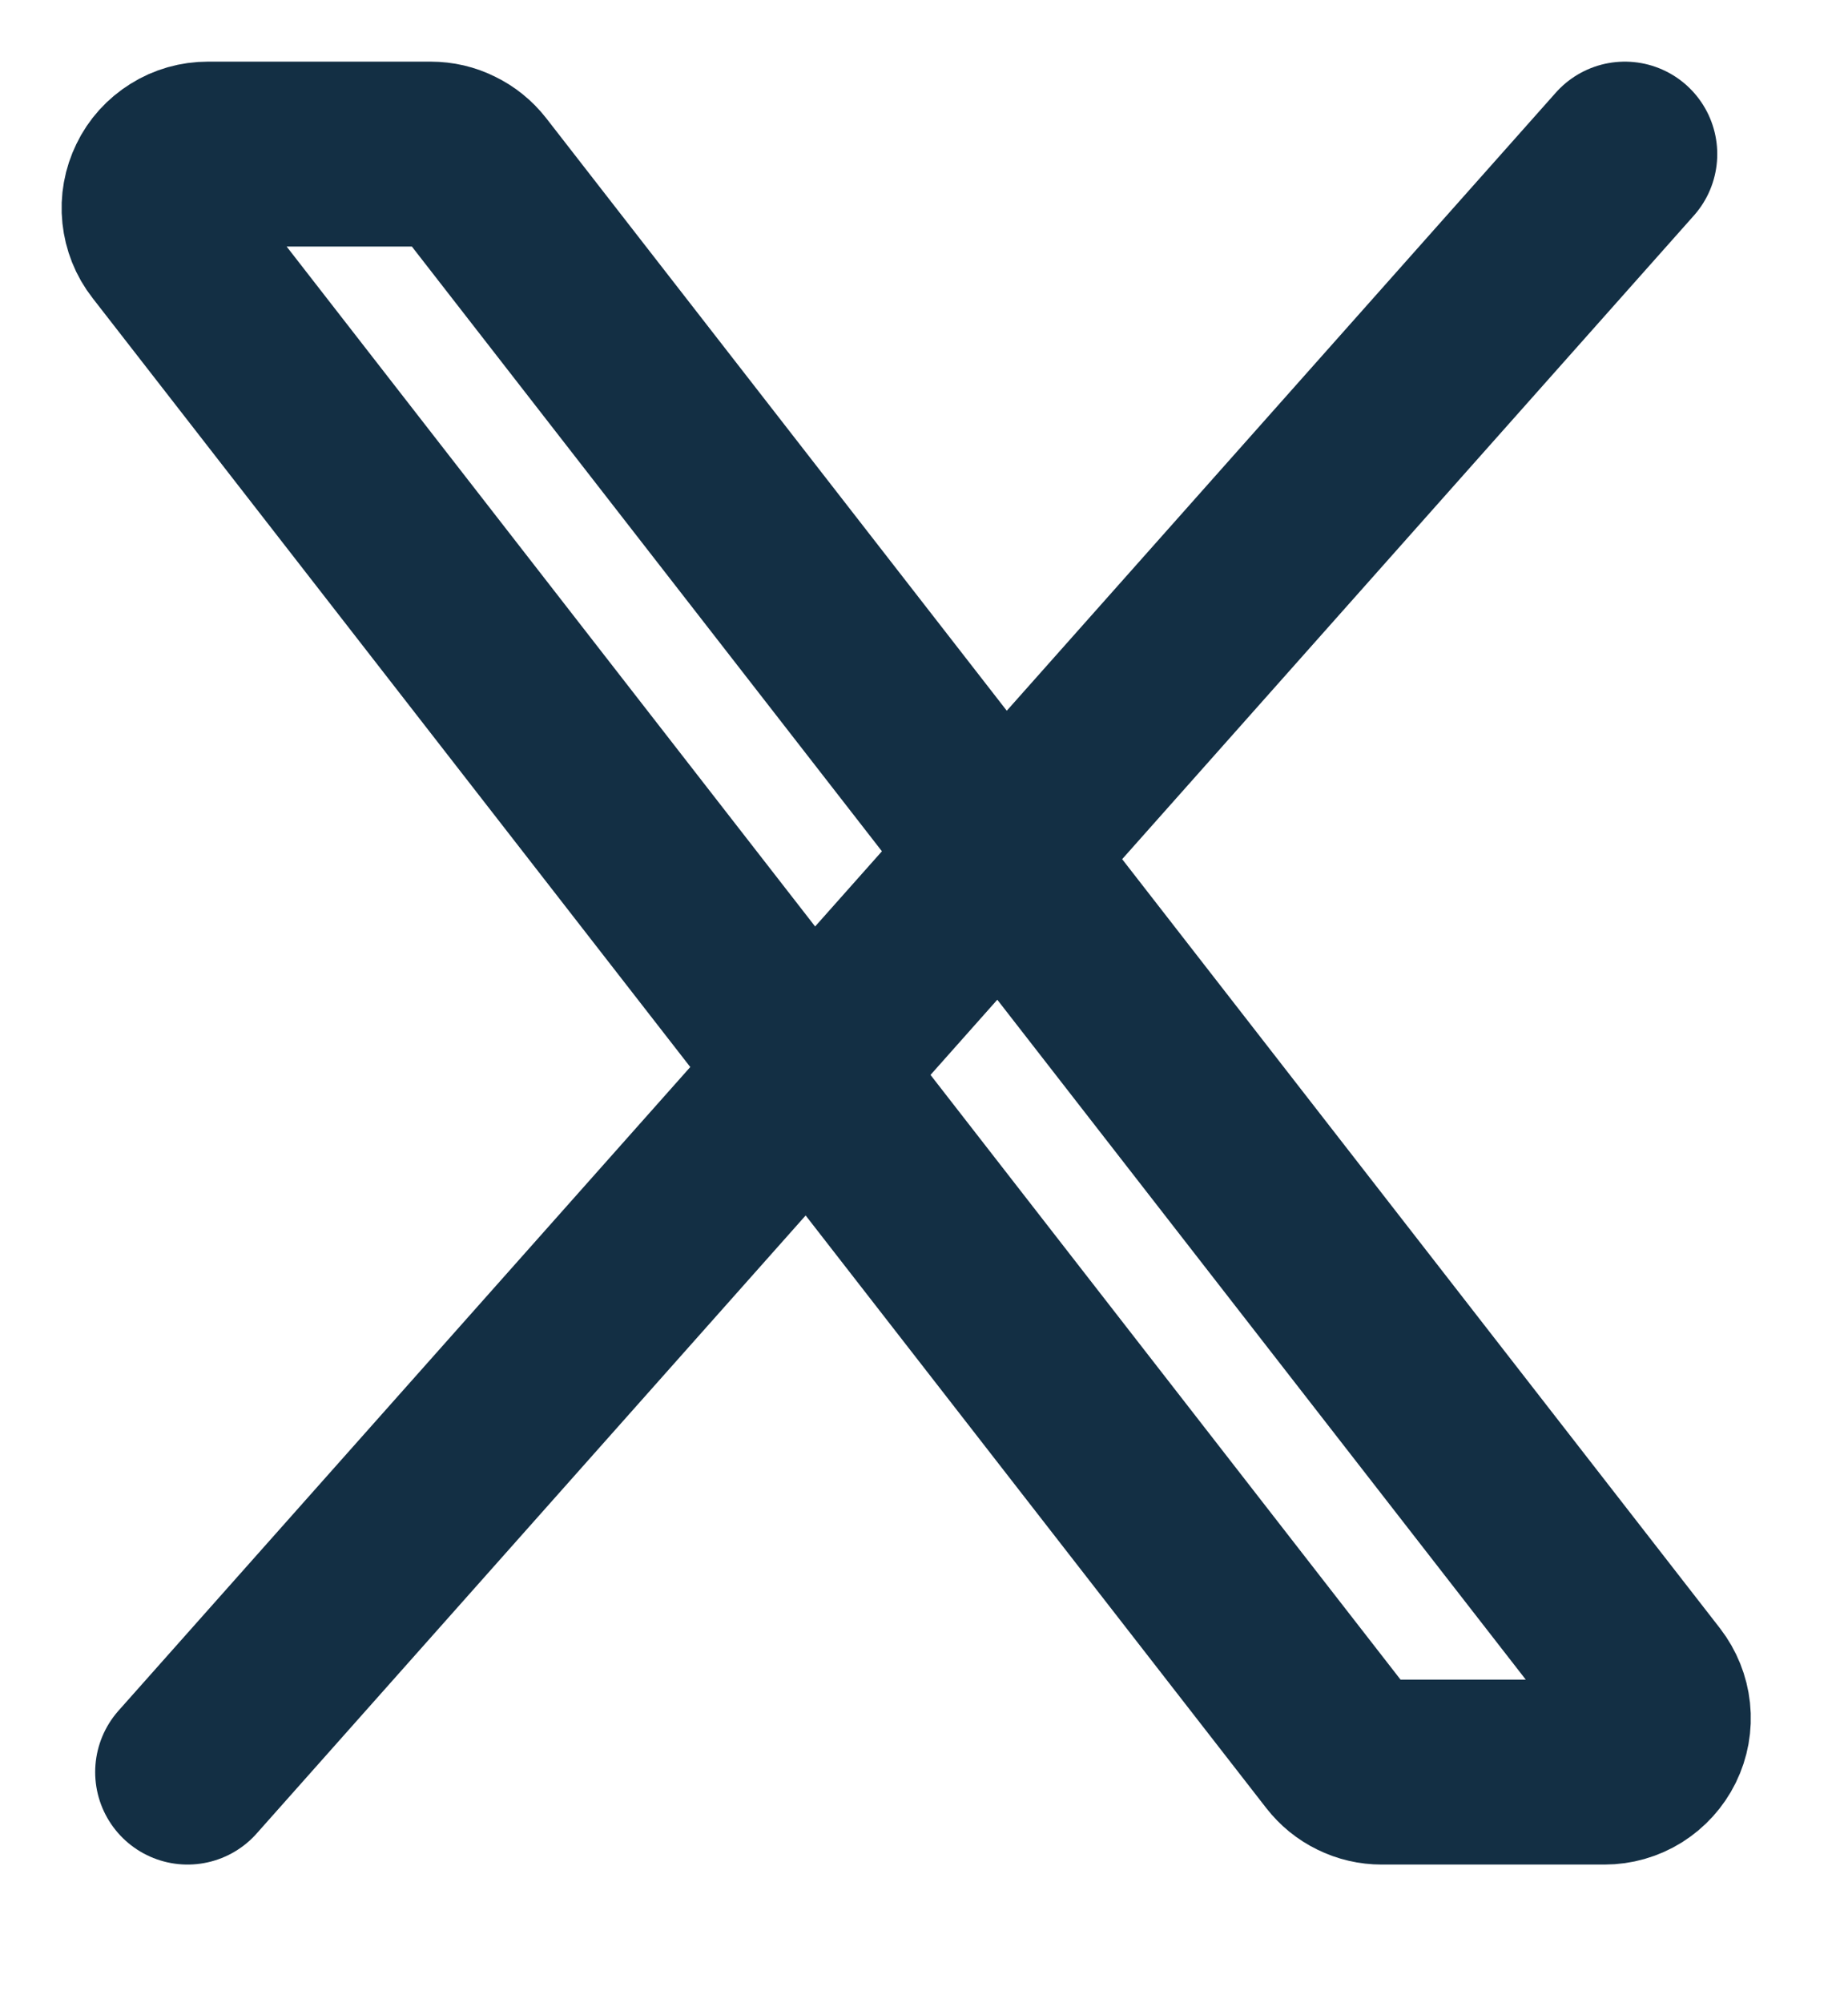
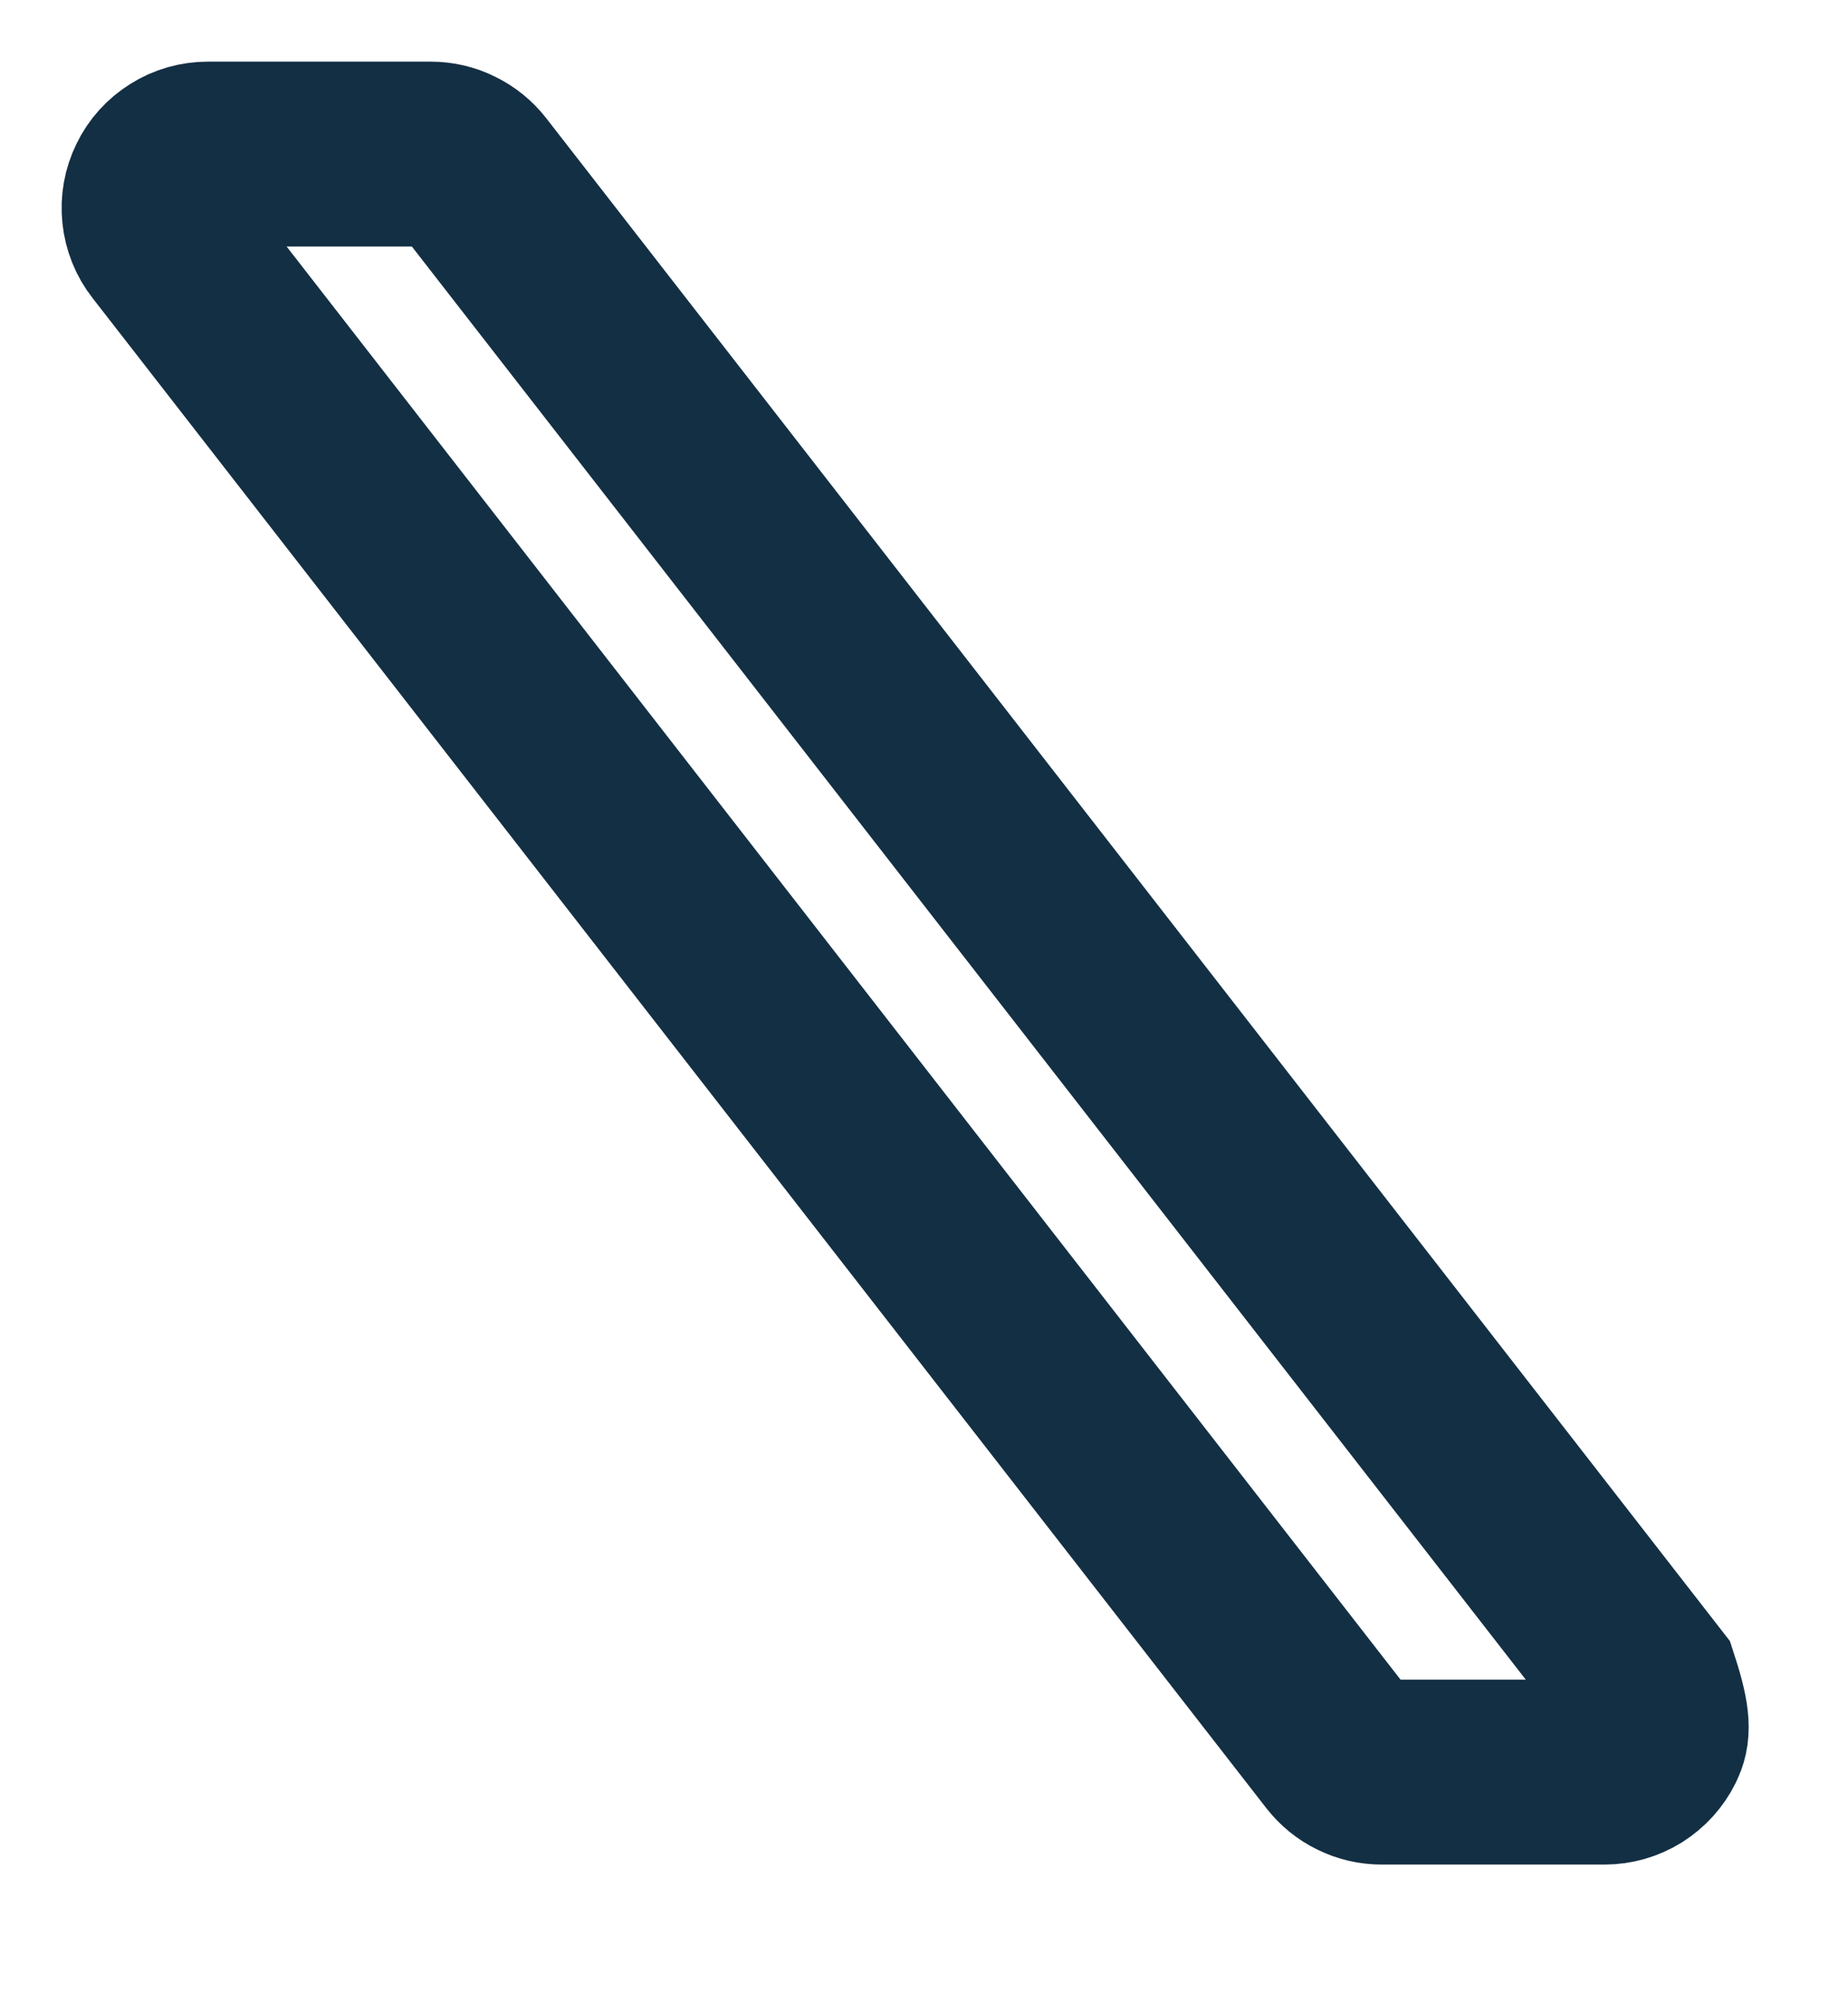
<svg xmlns="http://www.w3.org/2000/svg" width="12" height="13" viewBox="0 0 12 13" fill="none">
-   <path d="M8.696 11.365L1.074 1.565C1.033 1.513 1.009 1.451 1.002 1.386C0.995 1.321 1.007 1.255 1.036 1.196C1.064 1.137 1.109 1.088 1.165 1.053C1.22 1.018 1.285 1 1.35 1H2.797C2.85 1 2.903 1.012 2.95 1.036C2.998 1.059 3.04 1.093 3.073 1.135L10.695 10.935C10.735 10.987 10.76 11.049 10.767 11.114C10.774 11.179 10.762 11.245 10.733 11.304C10.704 11.363 10.659 11.412 10.604 11.447C10.548 11.482 10.484 11.5 10.419 11.5H8.972C8.919 11.5 8.866 11.488 8.818 11.464C8.77 11.441 8.729 11.407 8.696 11.365Z" stroke="#132F44" stroke-width="1.2" />
-   <path d="M10.551 1L1.218 11.5" stroke="#132F44" stroke-width="1.2" stroke-linecap="round" />
+   <path d="M8.696 11.365L1.074 1.565C1.033 1.513 1.009 1.451 1.002 1.386C0.995 1.321 1.007 1.255 1.036 1.196C1.064 1.137 1.109 1.088 1.165 1.053C1.22 1.018 1.285 1 1.35 1H2.797C2.85 1 2.903 1.012 2.95 1.036C2.998 1.059 3.04 1.093 3.073 1.135L10.695 10.935C10.774 11.179 10.762 11.245 10.733 11.304C10.704 11.363 10.659 11.412 10.604 11.447C10.548 11.482 10.484 11.5 10.419 11.5H8.972C8.919 11.5 8.866 11.488 8.818 11.464C8.77 11.441 8.729 11.407 8.696 11.365Z" stroke="#132F44" stroke-width="1.2" />
</svg>